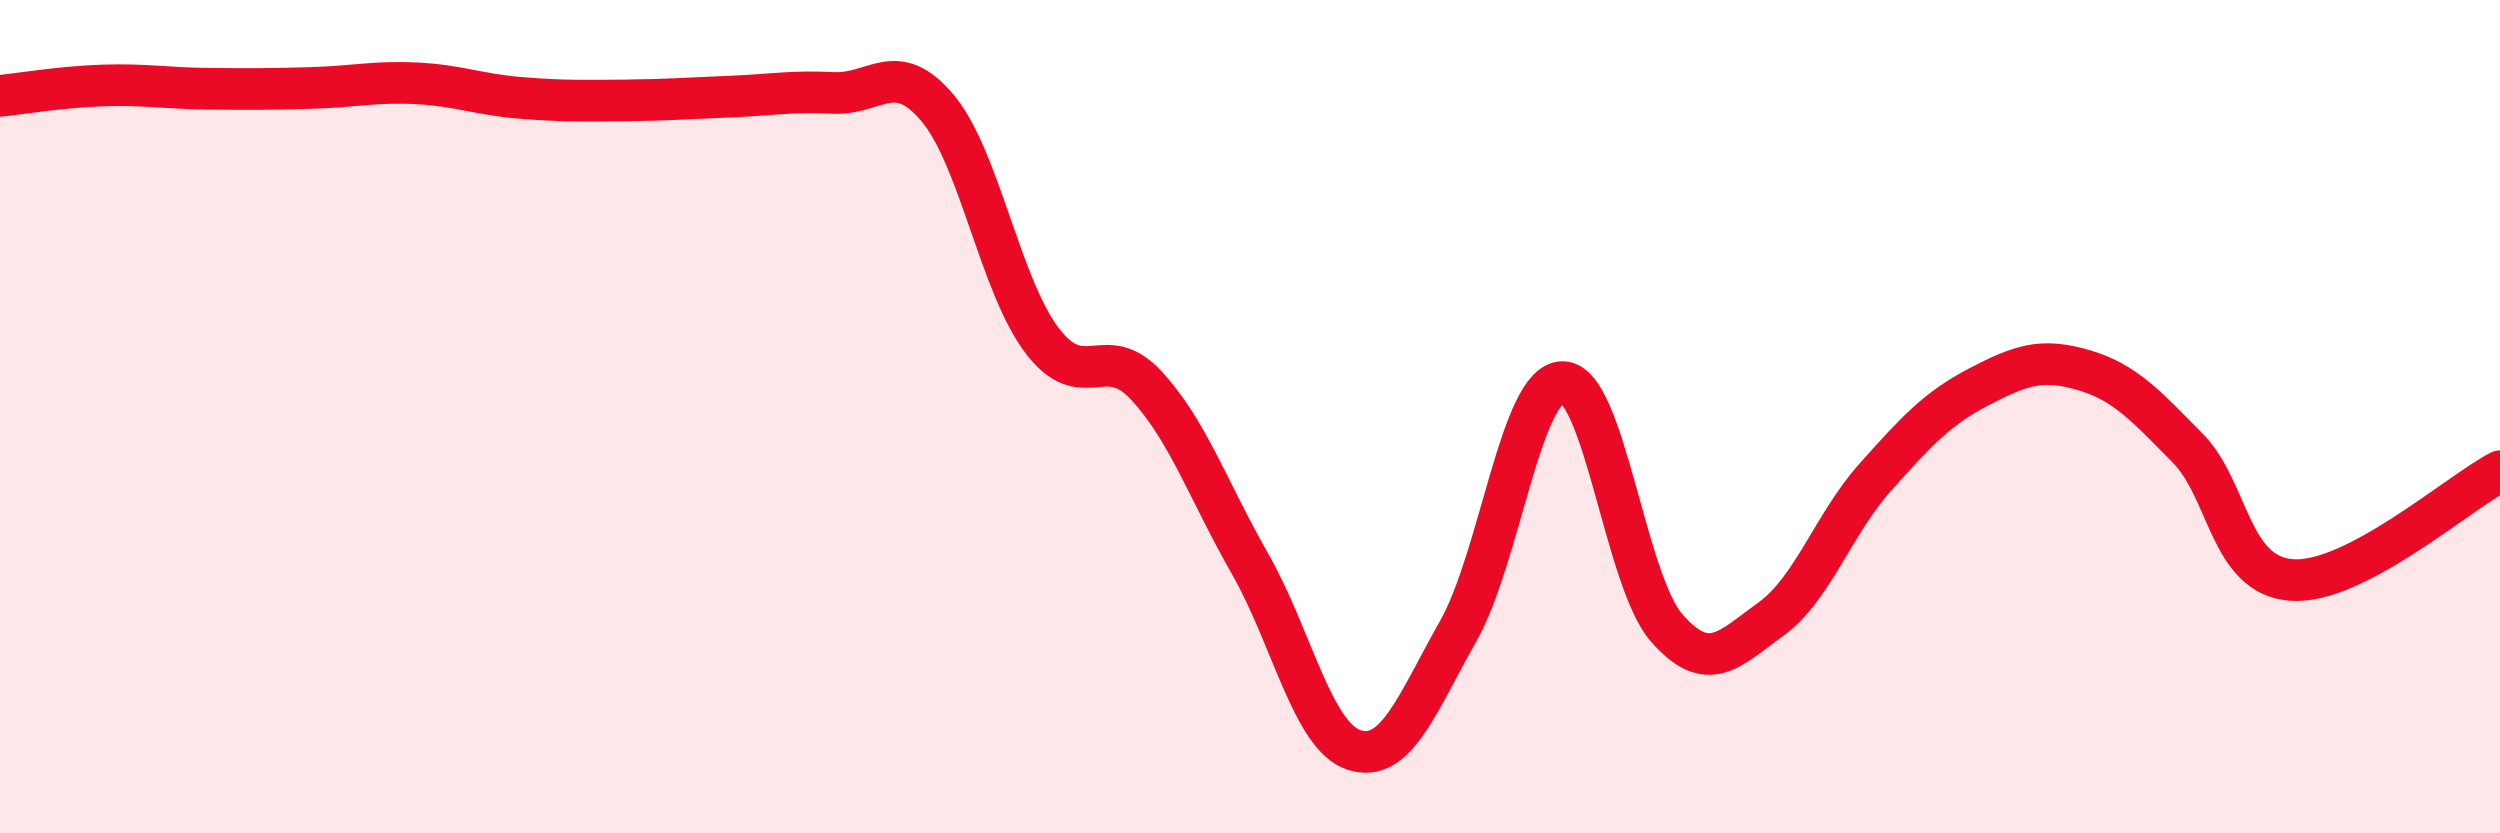
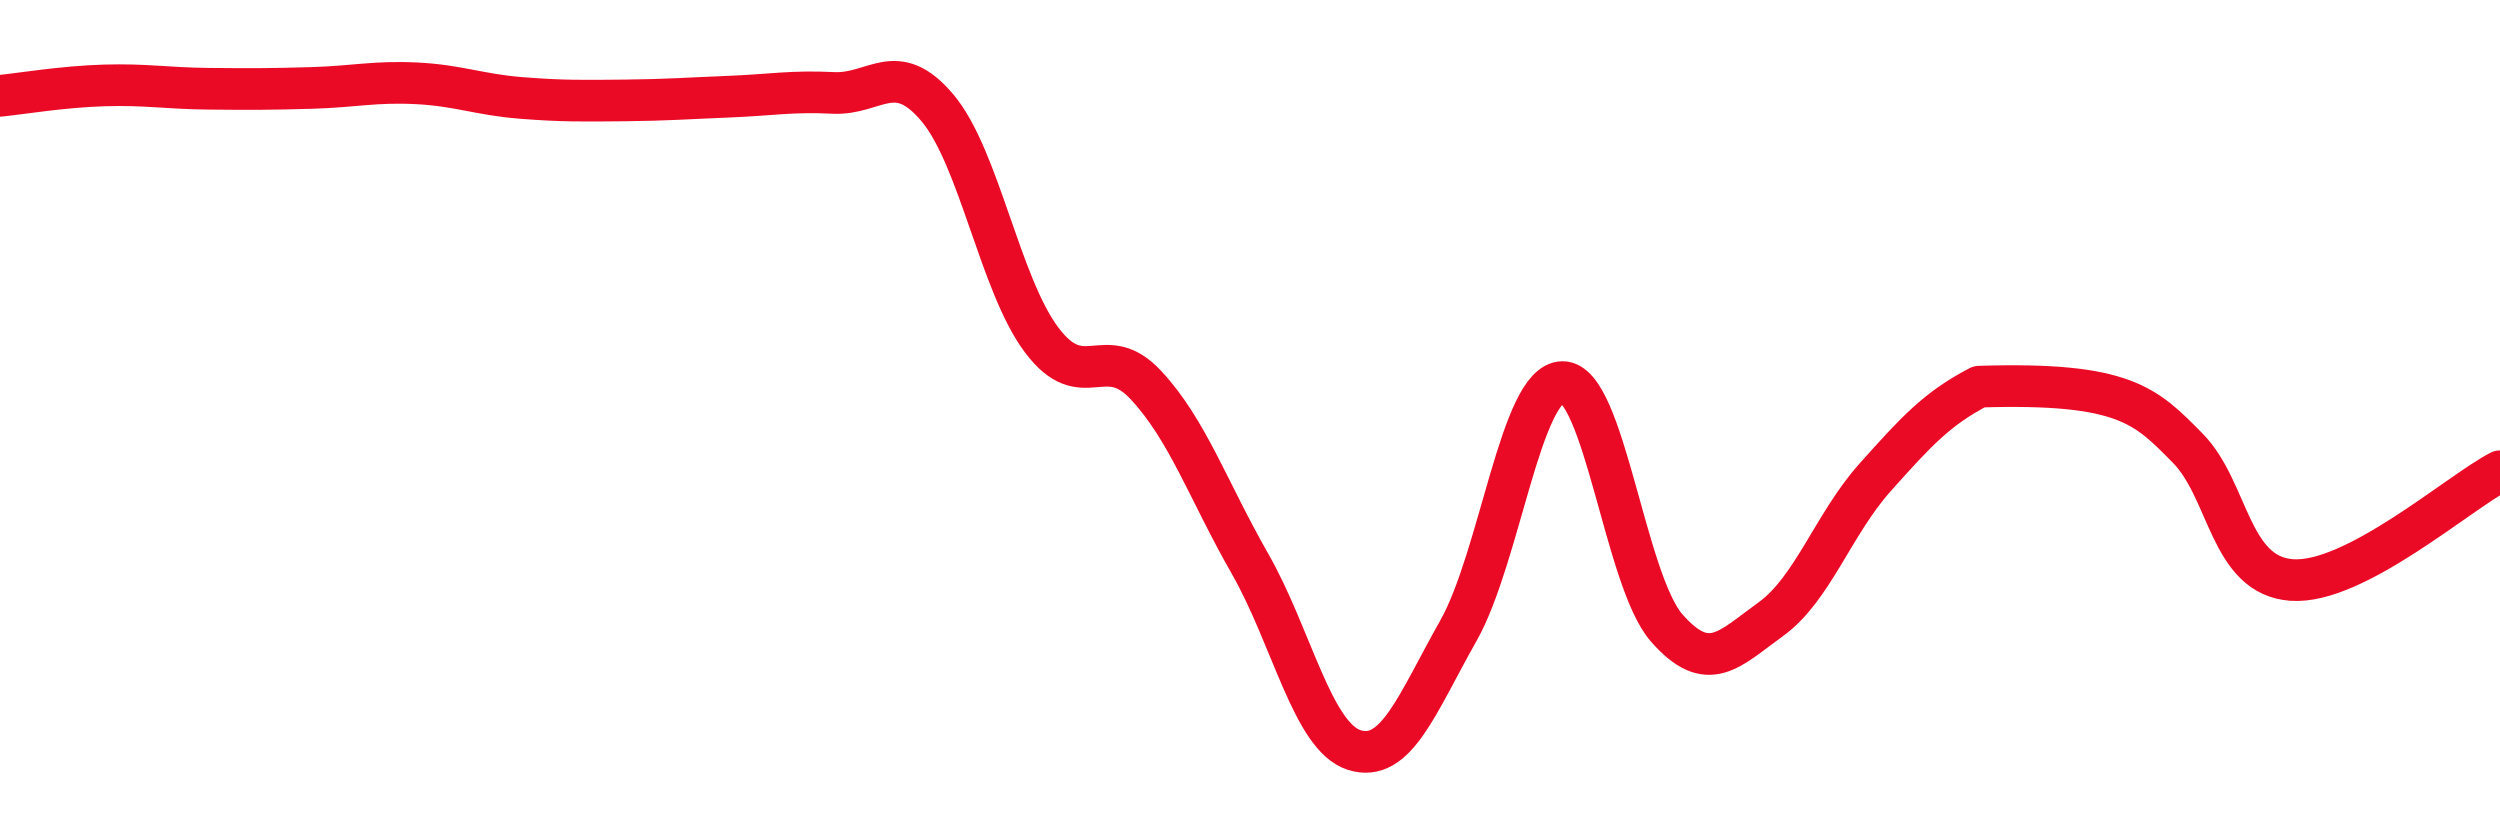
<svg xmlns="http://www.w3.org/2000/svg" width="60" height="20" viewBox="0 0 60 20">
-   <path d="M 0,2.3 C 0.5,2.25 1.5,2.08 2.5,2.05 C 3.5,2.02 4,2.12 5,2.13 C 6,2.14 6.5,2.14 7.5,2.11 C 8.5,2.08 9,1.95 10,2 C 11,2.05 11.5,2.27 12.5,2.35 C 13.5,2.43 14,2.42 15,2.41 C 16,2.4 16.5,2.36 17.5,2.32 C 18.5,2.28 19,2.18 20,2.23 C 21,2.28 21.5,1.4 22.5,2.59 C 23.5,3.78 24,6.83 25,8.16 C 26,9.49 26.5,8.17 27.5,9.24 C 28.5,10.31 29,11.78 30,13.53 C 31,15.28 31.5,17.68 32.5,18 C 33.5,18.32 34,16.91 35,15.14 C 36,13.37 36.5,9.18 37.5,9.17 C 38.5,9.16 39,13.93 40,15.07 C 41,16.21 41.5,15.58 42.5,14.86 C 43.5,14.14 44,12.58 45,11.46 C 46,10.34 46.5,9.8 47.5,9.28 C 48.5,8.76 49,8.59 50,8.88 C 51,9.17 51.5,9.74 52.5,10.75 C 53.5,11.76 53.5,13.81 55,13.92 C 56.5,14.03 59,11.83 60,11.31L60 20L0 20Z" fill="#EB0A25" opacity="0.1" stroke-linecap="round" stroke-linejoin="round" />
-   <path d="M 0,2.3 C 0.5,2.25 1.5,2.08 2.5,2.05 C 3.5,2.02 4,2.12 5,2.13 C 6,2.14 6.5,2.14 7.5,2.11 C 8.5,2.08 9,1.95 10,2 C 11,2.05 11.5,2.27 12.5,2.35 C 13.5,2.43 14,2.42 15,2.41 C 16,2.4 16.5,2.36 17.5,2.32 C 18.5,2.28 19,2.18 20,2.23 C 21,2.28 21.5,1.4 22.5,2.59 C 23.5,3.78 24,6.83 25,8.16 C 26,9.49 26.5,8.17 27.5,9.24 C 28.5,10.31 29,11.78 30,13.53 C 31,15.28 31.5,17.68 32.5,18 C 33.5,18.32 34,16.91 35,15.14 C 36,13.37 36.5,9.18 37.5,9.17 C 38.5,9.16 39,13.93 40,15.07 C 41,16.21 41.5,15.58 42.5,14.86 C 43.5,14.14 44,12.58 45,11.46 C 46,10.34 46.5,9.8 47.5,9.28 C 48.5,8.76 49,8.59 50,8.88 C 51,9.17 51.5,9.74 52.5,10.75 C 53.5,11.76 53.5,13.81 55,13.92 C 56.5,14.03 59,11.83 60,11.31" stroke="#EB0A25" stroke-width="1" fill="none" stroke-linecap="round" stroke-linejoin="round" />
+   <path d="M 0,2.3 C 0.5,2.25 1.5,2.08 2.5,2.05 C 3.5,2.02 4,2.12 5,2.13 C 6,2.14 6.5,2.14 7.5,2.11 C 8.5,2.08 9,1.95 10,2 C 11,2.05 11.5,2.27 12.5,2.35 C 13.5,2.43 14,2.42 15,2.41 C 16,2.4 16.5,2.36 17.5,2.32 C 18.5,2.28 19,2.18 20,2.23 C 21,2.28 21.5,1.4 22.5,2.59 C 23.5,3.78 24,6.83 25,8.16 C 26,9.49 26.5,8.17 27.5,9.24 C 28.5,10.31 29,11.78 30,13.53 C 31,15.28 31.5,17.68 32.5,18 C 33.5,18.32 34,16.91 35,15.14 C 36,13.37 36.5,9.18 37.5,9.17 C 38.5,9.16 39,13.93 40,15.07 C 41,16.21 41.5,15.58 42.5,14.86 C 43.5,14.14 44,12.58 45,11.46 C 46,10.34 46.5,9.8 47.5,9.28 C 51,9.17 51.5,9.74 52.5,10.75 C 53.5,11.76 53.5,13.81 55,13.92 C 56.5,14.03 59,11.83 60,11.31" stroke="#EB0A25" stroke-width="1" fill="none" stroke-linecap="round" stroke-linejoin="round" />
</svg>